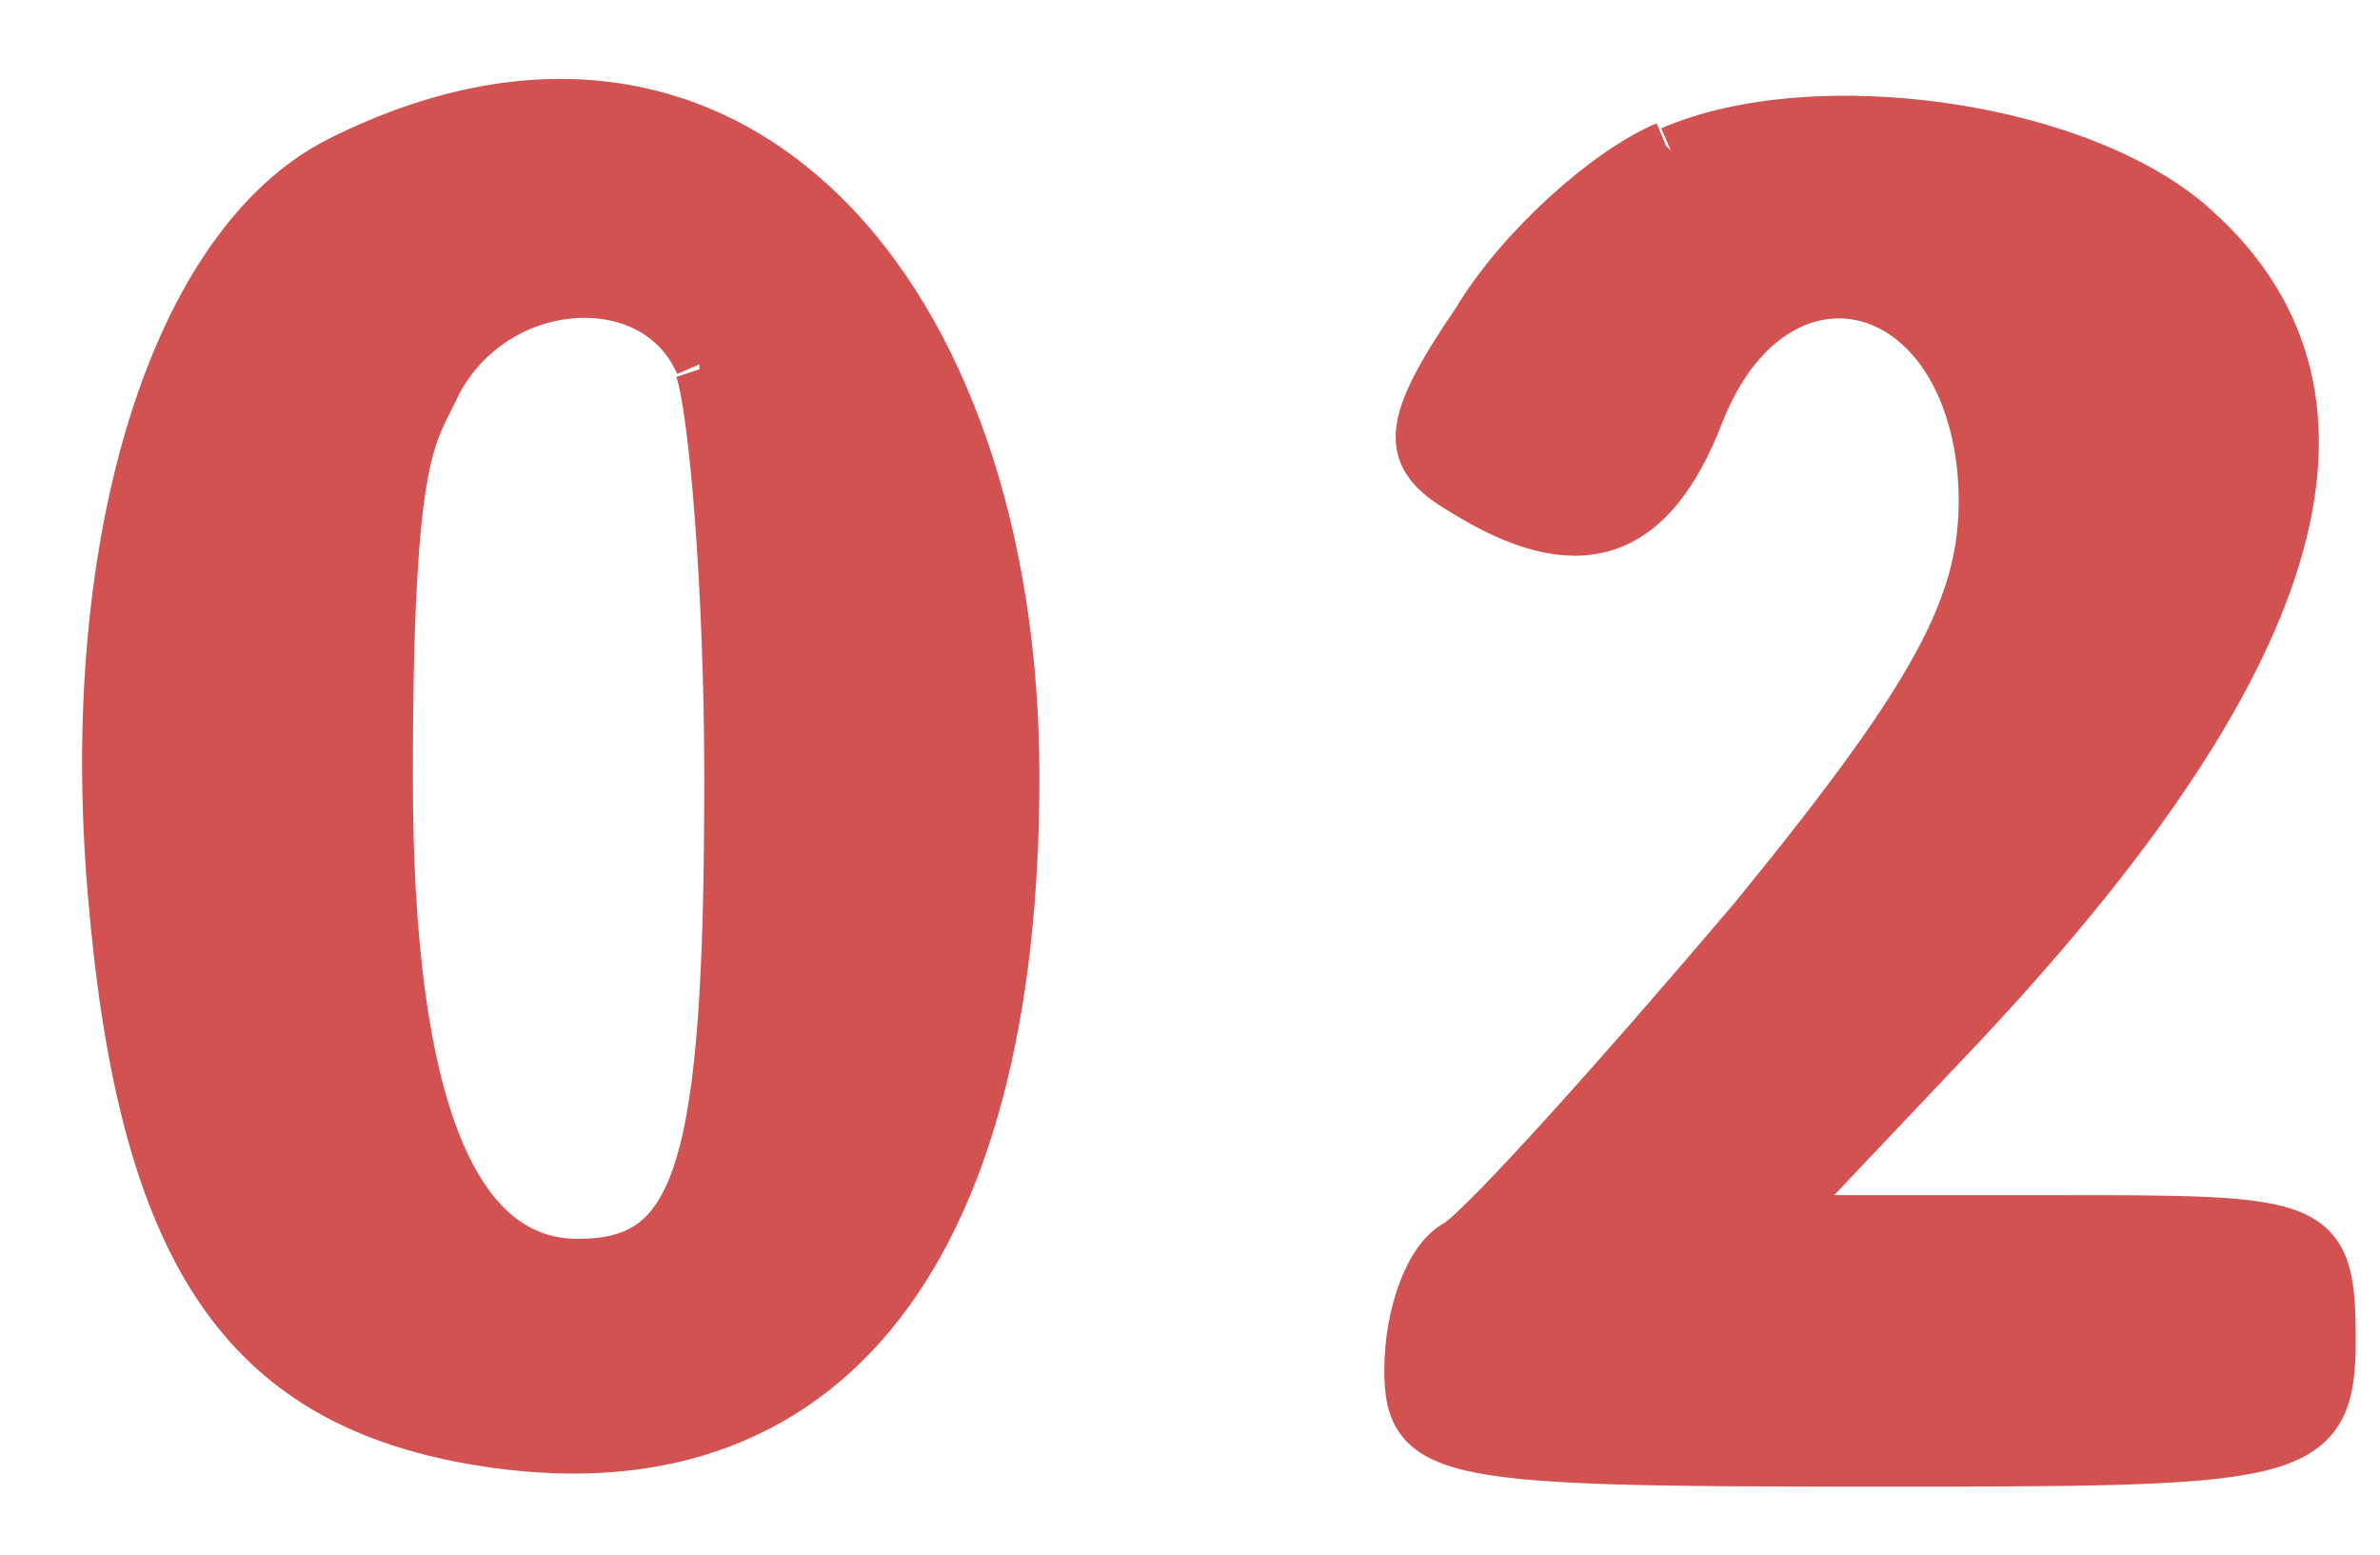
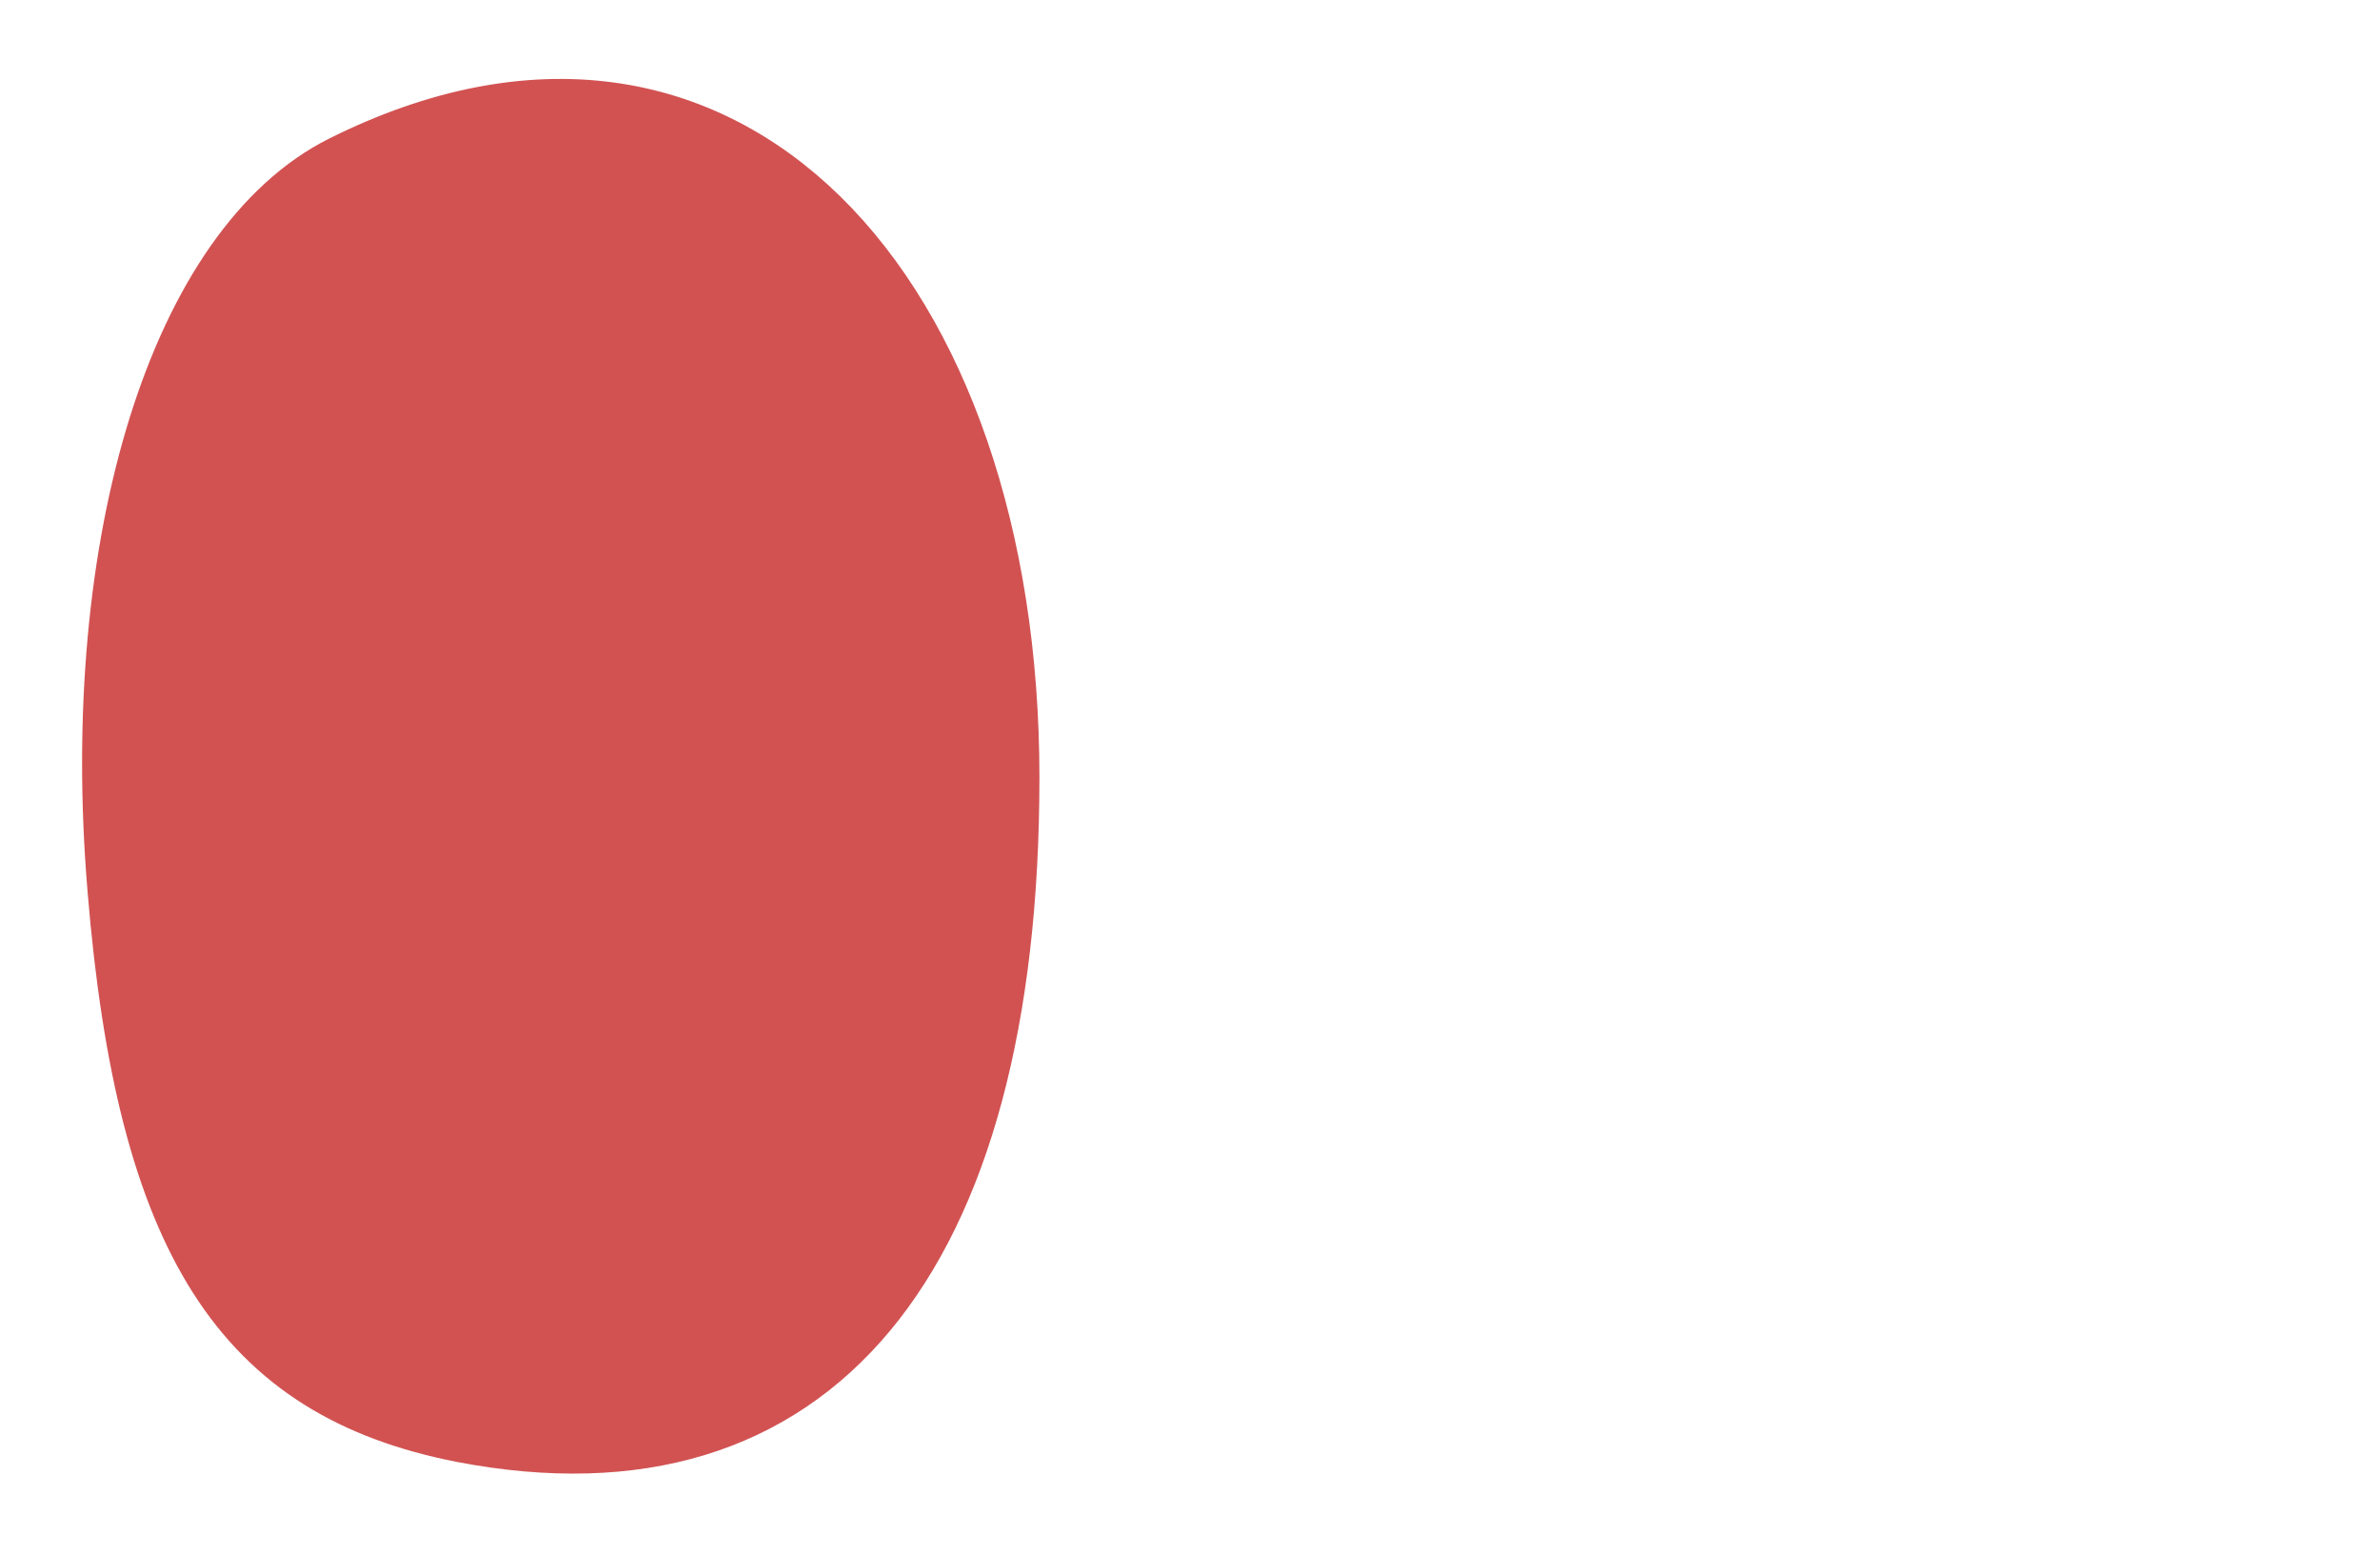
<svg xmlns="http://www.w3.org/2000/svg" version="1.1" viewBox="0 0 49 32">
  <defs>
    <style>
      .cls-1 {
        fill: #d25252;
        stroke: #d25252;
      }
    </style>
  </defs>
  <g>
    <g id="_レイヤー_1" data-name="レイヤー_1">
-       <path class="cls-1" d="M7,3.3c-3.4,1.7-5.3,7.8-4.7,15,.6,7.3,2.6,10.4,7.2,11.3,7.3,1.4,11.4-3.6,11.4-13.6S15-.7,7,3.3M14.4,7.6c.3.9.6,4.7.6,8.4,0,8.1-.6,10-3.1,10s-3.9-3.1-3.9-10,.5-7,1-8.1c1.2-2.3,4.5-2.5,5.4-.4" />
-       <path class="cls-1" d="M34.3,3c-1.2.5-3,2.1-3.9,3.6-1.5,2.2-1.5,2.8-.3,3.5,2.4,1.5,3.9,1,4.9-1.6,1.5-3.8,5.4-3,5.8,1.2.2,2.5-.7,4.3-4.7,9.2-2.8,3.3-5.5,6.3-6.1,6.7-.6.3-1,1.5-1,2.6,0,1.8.8,1.9,9.5,1.9s9.5,0,9.5-2.5-.3-2.5-5.7-2.5h-5.7l3.6-3.8c7.2-7.6,8.9-13.1,5-16.6-2.3-2.1-7.8-2.9-10.8-1.6" />
+       <path class="cls-1" d="M7,3.3c-3.4,1.7-5.3,7.8-4.7,15,.6,7.3,2.6,10.4,7.2,11.3,7.3,1.4,11.4-3.6,11.4-13.6S15-.7,7,3.3M14.4,7.6c.3.9.6,4.7.6,8.4,0,8.1-.6,10-3.1,10c1.2-2.3,4.5-2.5,5.4-.4" />
    </g>
  </g>
</svg>